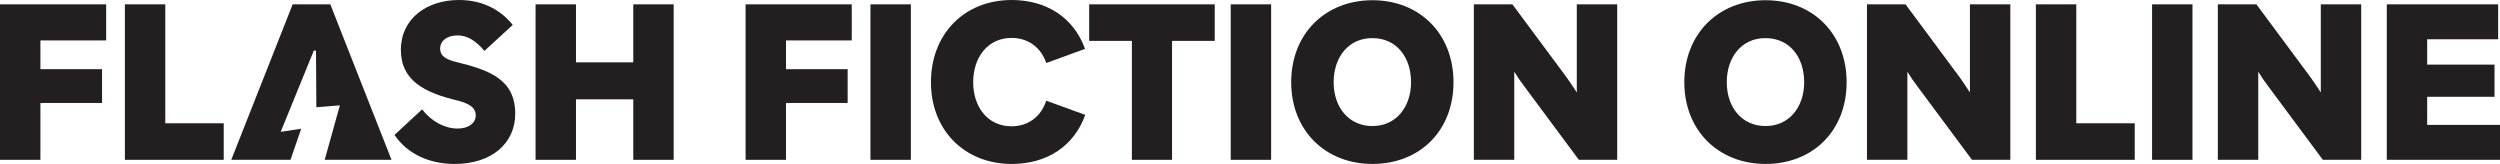
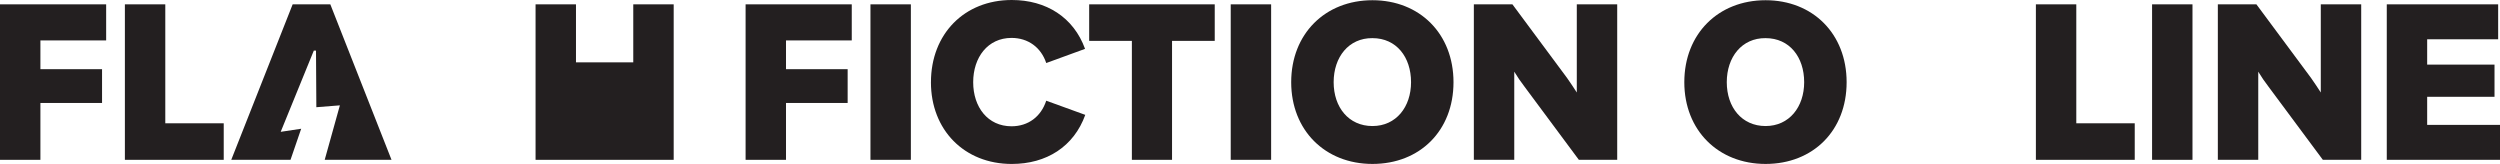
<svg xmlns="http://www.w3.org/2000/svg" width="488" height="32" viewBox="0 0 488 32" fill="none">
  <path d="M0 0.848H20.722V7.89H7.888V13.504H19.92V20.099H7.888V31.198H0V0.848Z" fill="#231F20" />
  <path d="M24.377 0.848H32.265V24.067H43.671V31.198H24.377V0.848Z" fill="#231F20" />
-   <path d="M77.004 26.339L82.394 21.346C84.177 23.665 86.807 25.092 89.301 25.092C91.439 25.092 92.866 24.067 92.866 22.508C92.866 20.768 91.084 20.099 89.434 19.654C82.883 18.094 78.25 15.775 78.25 9.715C78.25 3.655 83.285 0 89.571 0C93.804 0 97.459 1.603 100.086 4.86L94.559 9.942C92.819 7.847 91.127 6.912 89.301 6.912C87.253 6.912 85.916 7.983 85.916 9.496C85.916 11.189 87.566 11.725 89.168 12.128C95.54 13.688 100.575 15.513 100.575 22.199C100.575 28.036 95.896 32.004 88.766 32.004C83.954 32.004 79.63 30.178 77.004 26.343V26.339Z" fill="#231F20" />
-   <path d="M104.542 0.848H112.431V12.171H123.614V0.848H131.503V31.198H123.614V19.388H112.431V31.198H104.542V0.848Z" fill="#231F20" />
+   <path d="M104.542 0.848H112.431V12.171H123.614V0.848H131.503V31.198H123.614V19.388V31.198H104.542V0.848Z" fill="#231F20" />
  <path d="M145.54 0.848H166.262V7.89H153.428V13.504H165.46V20.099H153.428V31.198H145.54V0.848Z" fill="#231F20" />
  <path d="M169.913 0.848H177.801V31.198H169.913V0.848Z" fill="#231F20" />
  <path d="M181.722 16.045C181.722 6.642 188.226 0 197.498 0C204.226 0 209.573 3.386 211.802 9.539L204.226 12.303C203.202 9.227 200.661 7.401 197.452 7.401C192.815 7.401 189.966 11.189 189.966 16.049C189.966 20.909 192.819 24.65 197.452 24.65C200.704 24.65 203.202 22.777 204.226 19.657L211.845 22.422C209.616 28.618 204.269 32.004 197.495 32.004C188.226 32.004 181.718 25.361 181.718 16.049L181.722 16.045Z" fill="#231F20" />
  <path d="M220.941 7.979H212.607V0.848H237.116V7.979H228.782V31.198H220.941V7.979Z" fill="#231F20" />
  <path d="M240.236 0.848H248.124V31.198H240.236V0.848Z" fill="#231F20" />
  <path d="M252.041 16.045C252.041 6.595 258.682 0.043 267.904 0.043C277.125 0.043 283.723 6.595 283.723 16.045C283.723 25.494 277.172 32 267.904 32C258.635 32 252.041 25.404 252.041 16.045ZM275.436 16.045C275.436 11.142 272.583 7.444 267.904 7.444C263.267 7.401 260.328 11.142 260.328 16.045C260.328 20.948 263.267 24.603 267.904 24.603C272.54 24.603 275.436 20.858 275.436 16.045Z" fill="#231F20" />
  <path d="M287.691 0.848H295.224L305.876 15.2C306.544 16.182 307.212 17.116 307.791 18.055V0.848H315.679V31.198H308.194L297.632 16.979C296.873 15.998 296.205 15.017 295.583 13.992V31.195H287.695V0.848H287.691Z" fill="#231F20" />
  <path d="M328.778 16.045C328.778 6.595 335.42 0.043 344.641 0.043C353.863 0.043 360.461 6.595 360.461 16.045C360.461 25.494 353.909 32 344.641 32C335.373 32 328.778 25.404 328.778 16.045ZM352.174 16.045C352.174 11.142 349.32 7.444 344.641 7.444C340.005 7.401 337.066 11.142 337.066 16.045C337.066 20.948 340.005 24.603 344.641 24.603C349.277 24.603 352.174 20.858 352.174 16.045Z" fill="#231F20" />
-   <path d="M364.429 0.848H371.961L382.613 15.2C383.282 16.182 383.95 17.116 384.529 18.055V0.848H392.417V31.198H384.931L374.369 16.979C373.611 15.998 372.942 15.017 372.321 13.992V31.195H364.432V0.848H364.429Z" fill="#231F20" />
  <path d="M397.405 0.848H405.293V24.067H416.7V31.198H397.405V0.848Z" fill="#231F20" />
  <path d="M420.085 0.848H427.973V31.198H420.085V0.848Z" fill="#231F20" />
  <path d="M432.918 0.848H440.451L451.103 15.2C451.771 16.182 452.44 17.116 453.018 18.055V0.848H460.907V31.198H453.421L442.859 16.979C442.1 15.998 441.432 15.017 440.811 13.992V31.195H432.922V0.848H432.918Z" fill="#231F20" />
  <path d="M465.895 0.848H487.64V7.667H473.783V12.612H486.929V18.895H473.783V24.376H488V31.195H465.898V0.848H465.895Z" fill="#231F20" />
  <path d="M64.479 0.848H57.126L45.141 31.198H56.708L58.791 25.131L54.792 25.733L61.258 9.876H61.684L61.751 20.928L66.344 20.564L63.381 31.198H76.425L64.479 0.848Z" fill="#231F20" />
</svg>